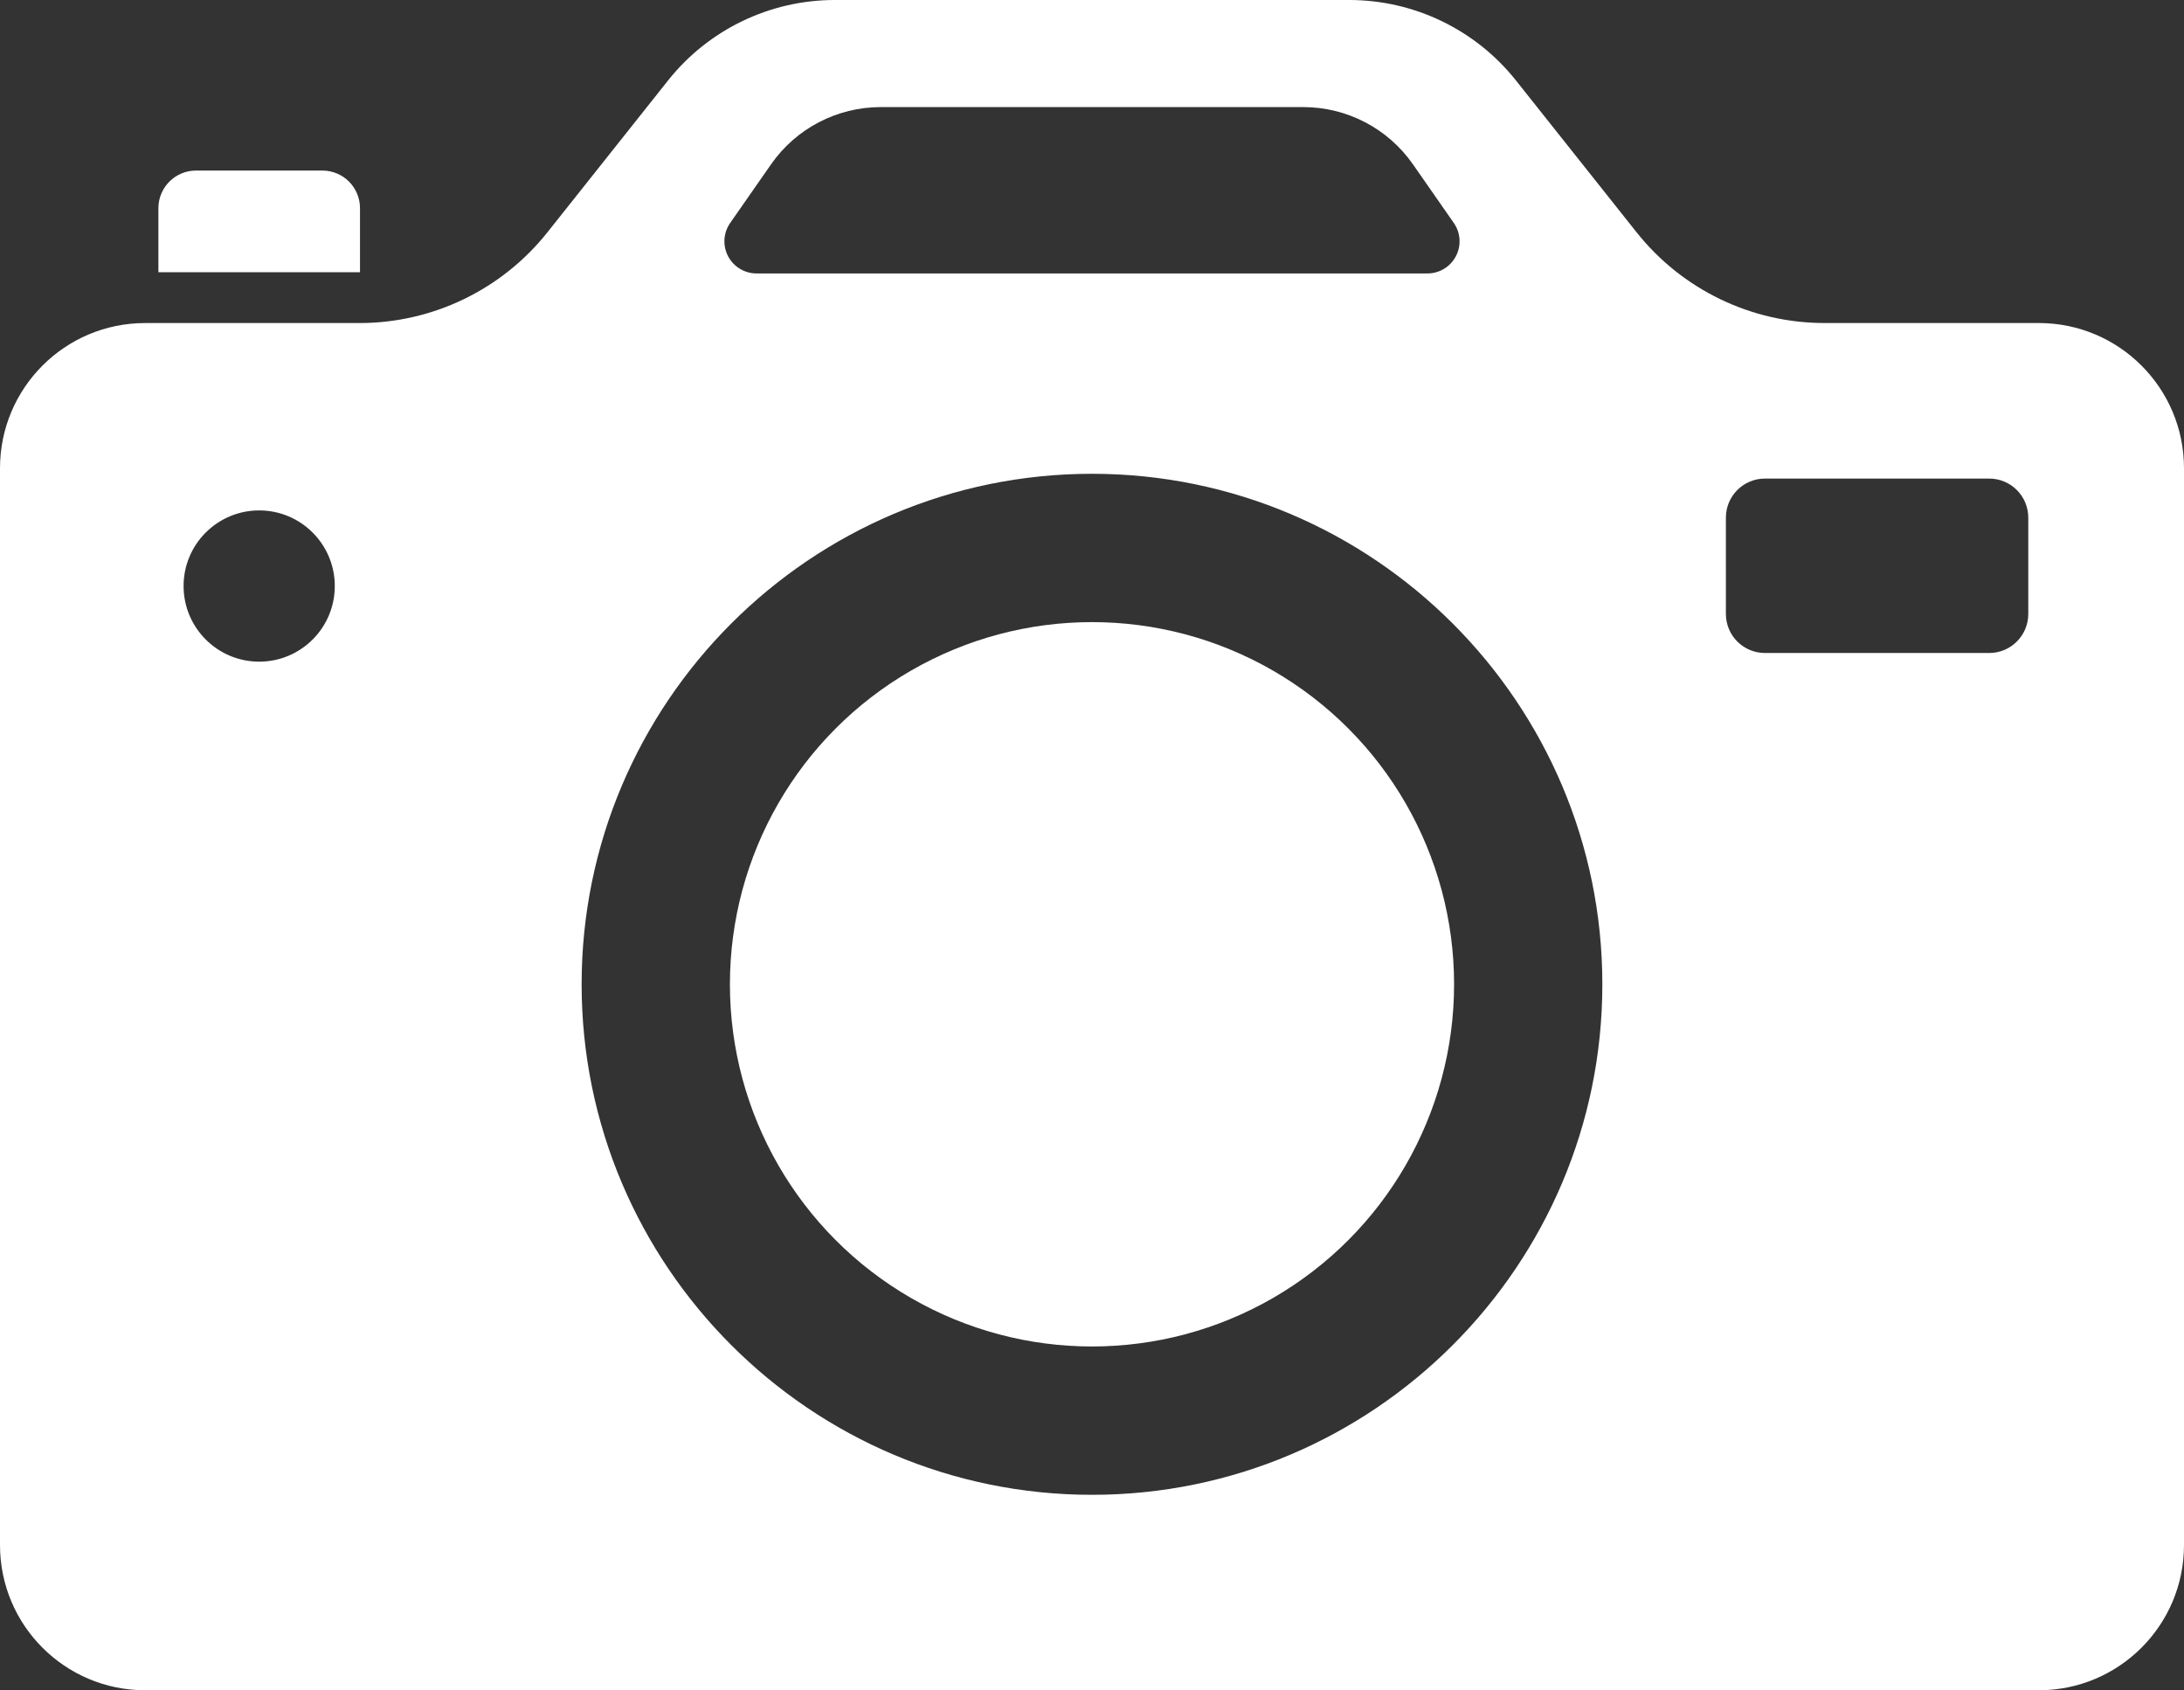
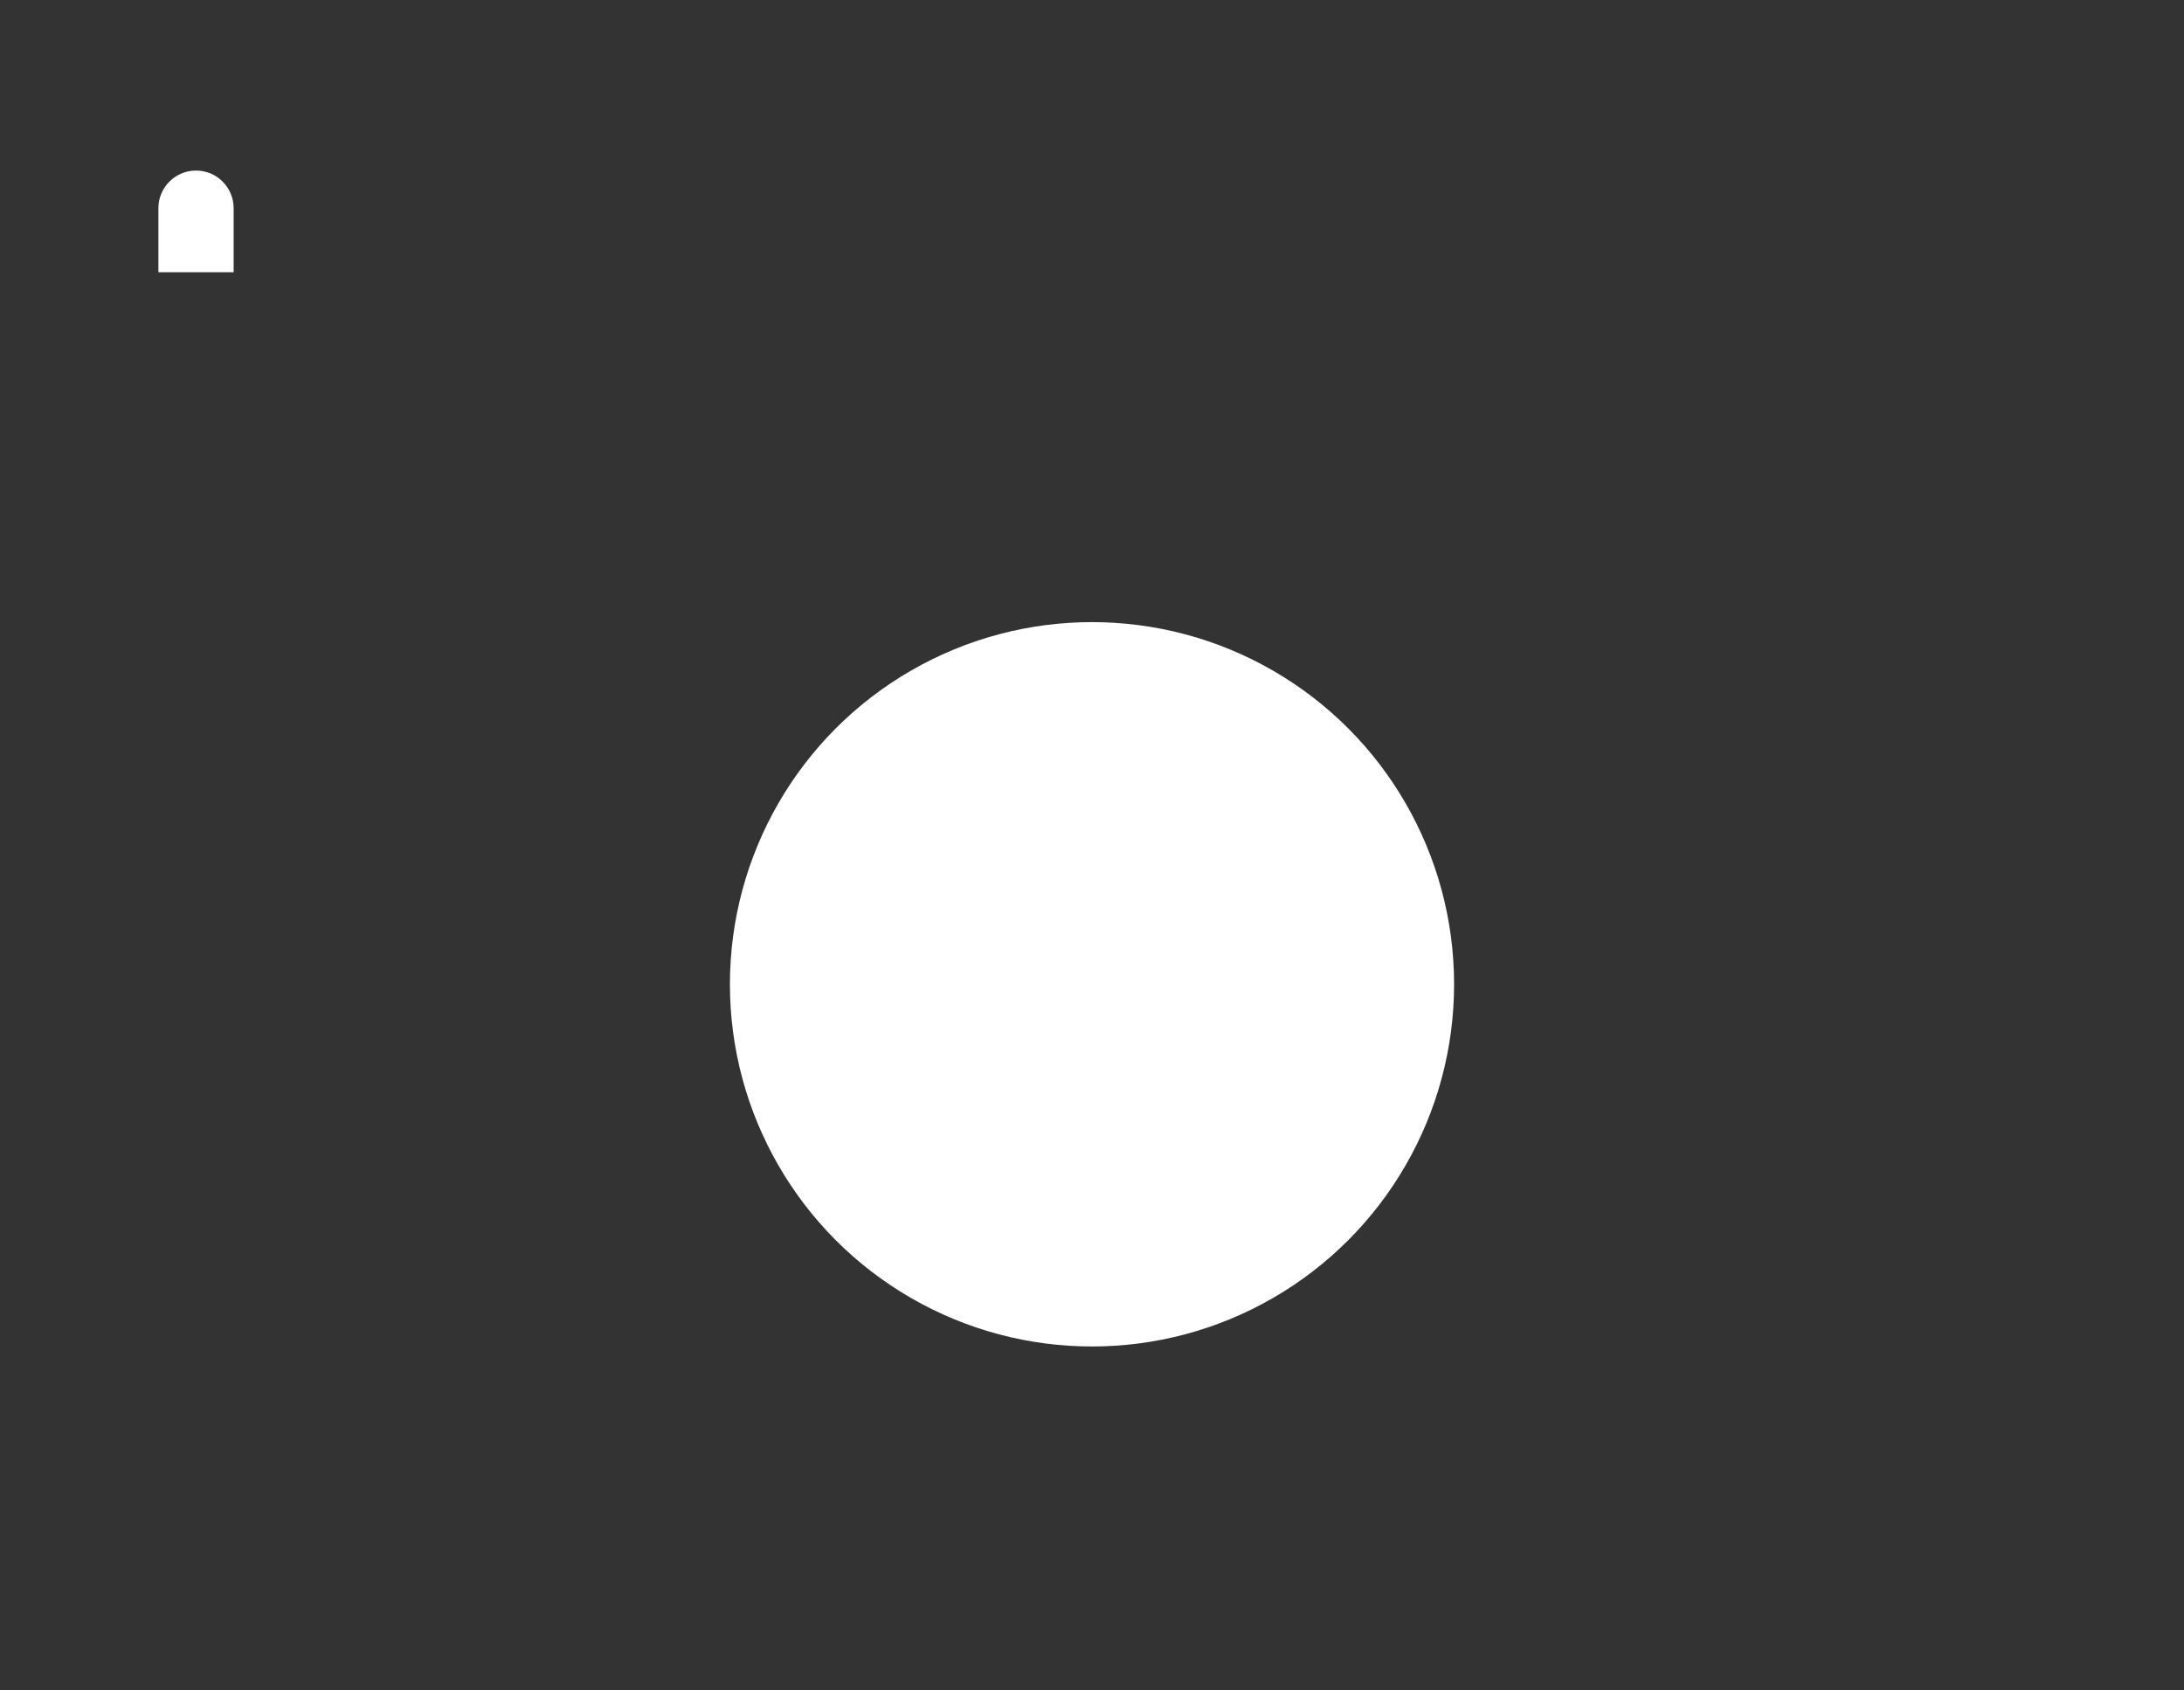
<svg xmlns="http://www.w3.org/2000/svg" version="1.1" x="0px" y="0px" width="89.046px" height="68.895px" viewBox="0 0 89.046 68.895" style="enable-background:new 0 0 89.046 68.895;" xml:space="preserve">
  <rect x="0" y="0" width="89.046" height="68.895" fill="#333333" stroke="none" />
  <style type="text/css">
	.st0{fill:#FFFFFF;}
</style>
  <defs>
</defs>
  <g>
    <g>
      <g>
        <g>
-           <path class="st0" d="M83.127,13.167h-8.738c-2.984,0-5.805-1.362-7.662-3.698l-4.919-6.19C60.161,1.208,57.659,0,55.011,0      H34.034c-2.647,0-5.15,1.208-6.796,3.28l-4.919,6.19c-1.857,2.336-4.678,3.698-7.662,3.698H5.917      C2.649,13.167,0,15.817,0,19.086v43.893c0,3.268,2.649,5.917,5.917,5.917h77.21c3.269,0,5.919-2.649,5.919-5.917V19.086      C89.046,15.817,86.396,13.167,83.127,13.167z M10.568,26.97c-1.702,0-3.083-1.381-3.083-3.083c0-1.702,1.38-3.082,3.083-3.082      c1.702,0,3.082,1.38,3.082,3.082C13.651,25.589,12.271,26.97,10.568,26.97z M29.771,9.088L31.436,6.7      c1.019-1.463,2.69-2.335,4.473-2.335h17.228c1.783,0,3.454,0.872,4.473,2.335l1.664,2.388c0.279,0.4,0.313,0.922,0.086,1.354      c-0.225,0.433-0.673,0.704-1.16,0.704H30.845c-0.487,0-0.935-0.272-1.161-0.704C29.458,10.01,29.492,9.488,29.771,9.088z       M44.523,60.93c-11.474,0-20.809-9.335-20.809-20.809c0-11.474,9.335-20.809,20.809-20.809c11.473,0,20.808,9.335,20.808,20.809      C65.331,51.595,55.996,60.93,44.523,60.93z M82.697,25.024c0,0.88-0.713,1.593-1.593,1.593h-9.143      c-0.88,0-1.593-0.713-1.593-1.593V21.1c0-0.88,0.713-1.593,1.593-1.593h9.143c0.88,0,1.593,0.713,1.593,1.593V25.024z" />
-         </g>
+           </g>
        <g>
-           <path class="st0" d="M6.458,11.096v-2.61c0-0.847,0.687-1.534,1.534-1.534h5.152c0.847,0,1.534,0.687,1.534,1.534v2.61" />
+           <path class="st0" d="M6.458,11.096v-2.61c0-0.847,0.687-1.534,1.534-1.534c0.847,0,1.534,0.687,1.534,1.534v2.61" />
        </g>
        <g>
          <g>
            <circle class="st0" cx="44.523" cy="40.121" r="14.763" />
          </g>
        </g>
      </g>
    </g>
  </g>
</svg>